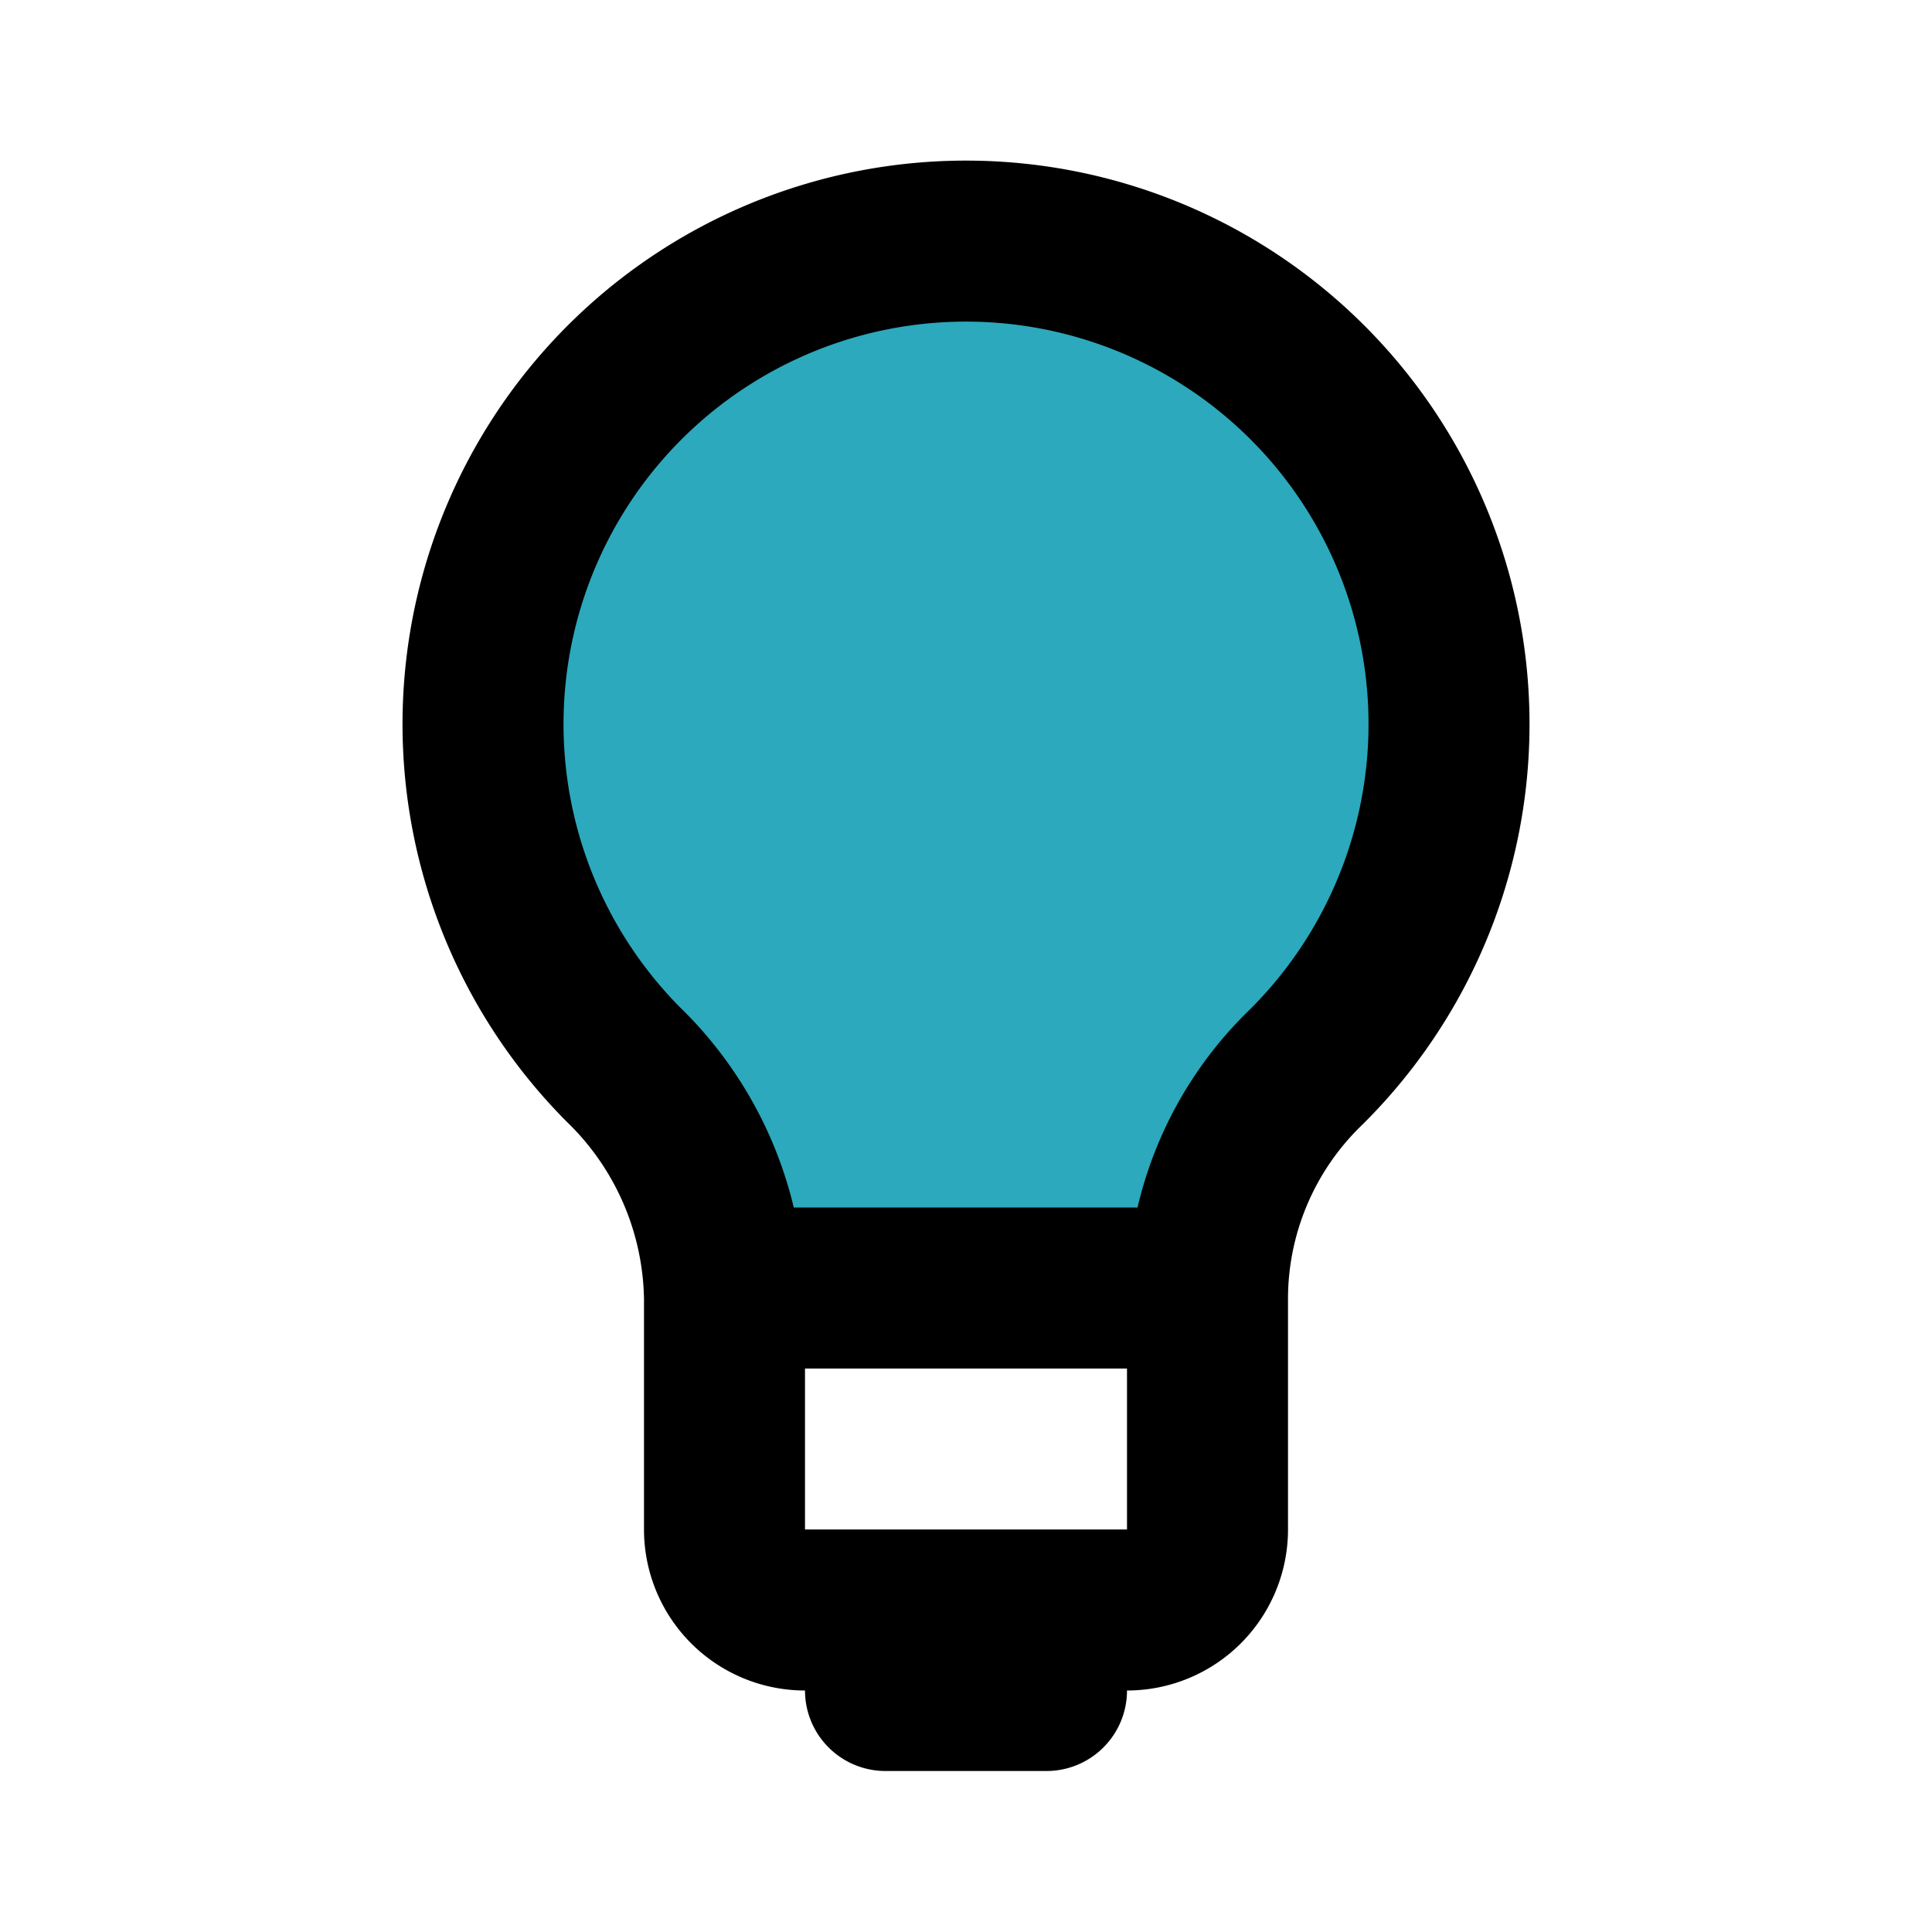
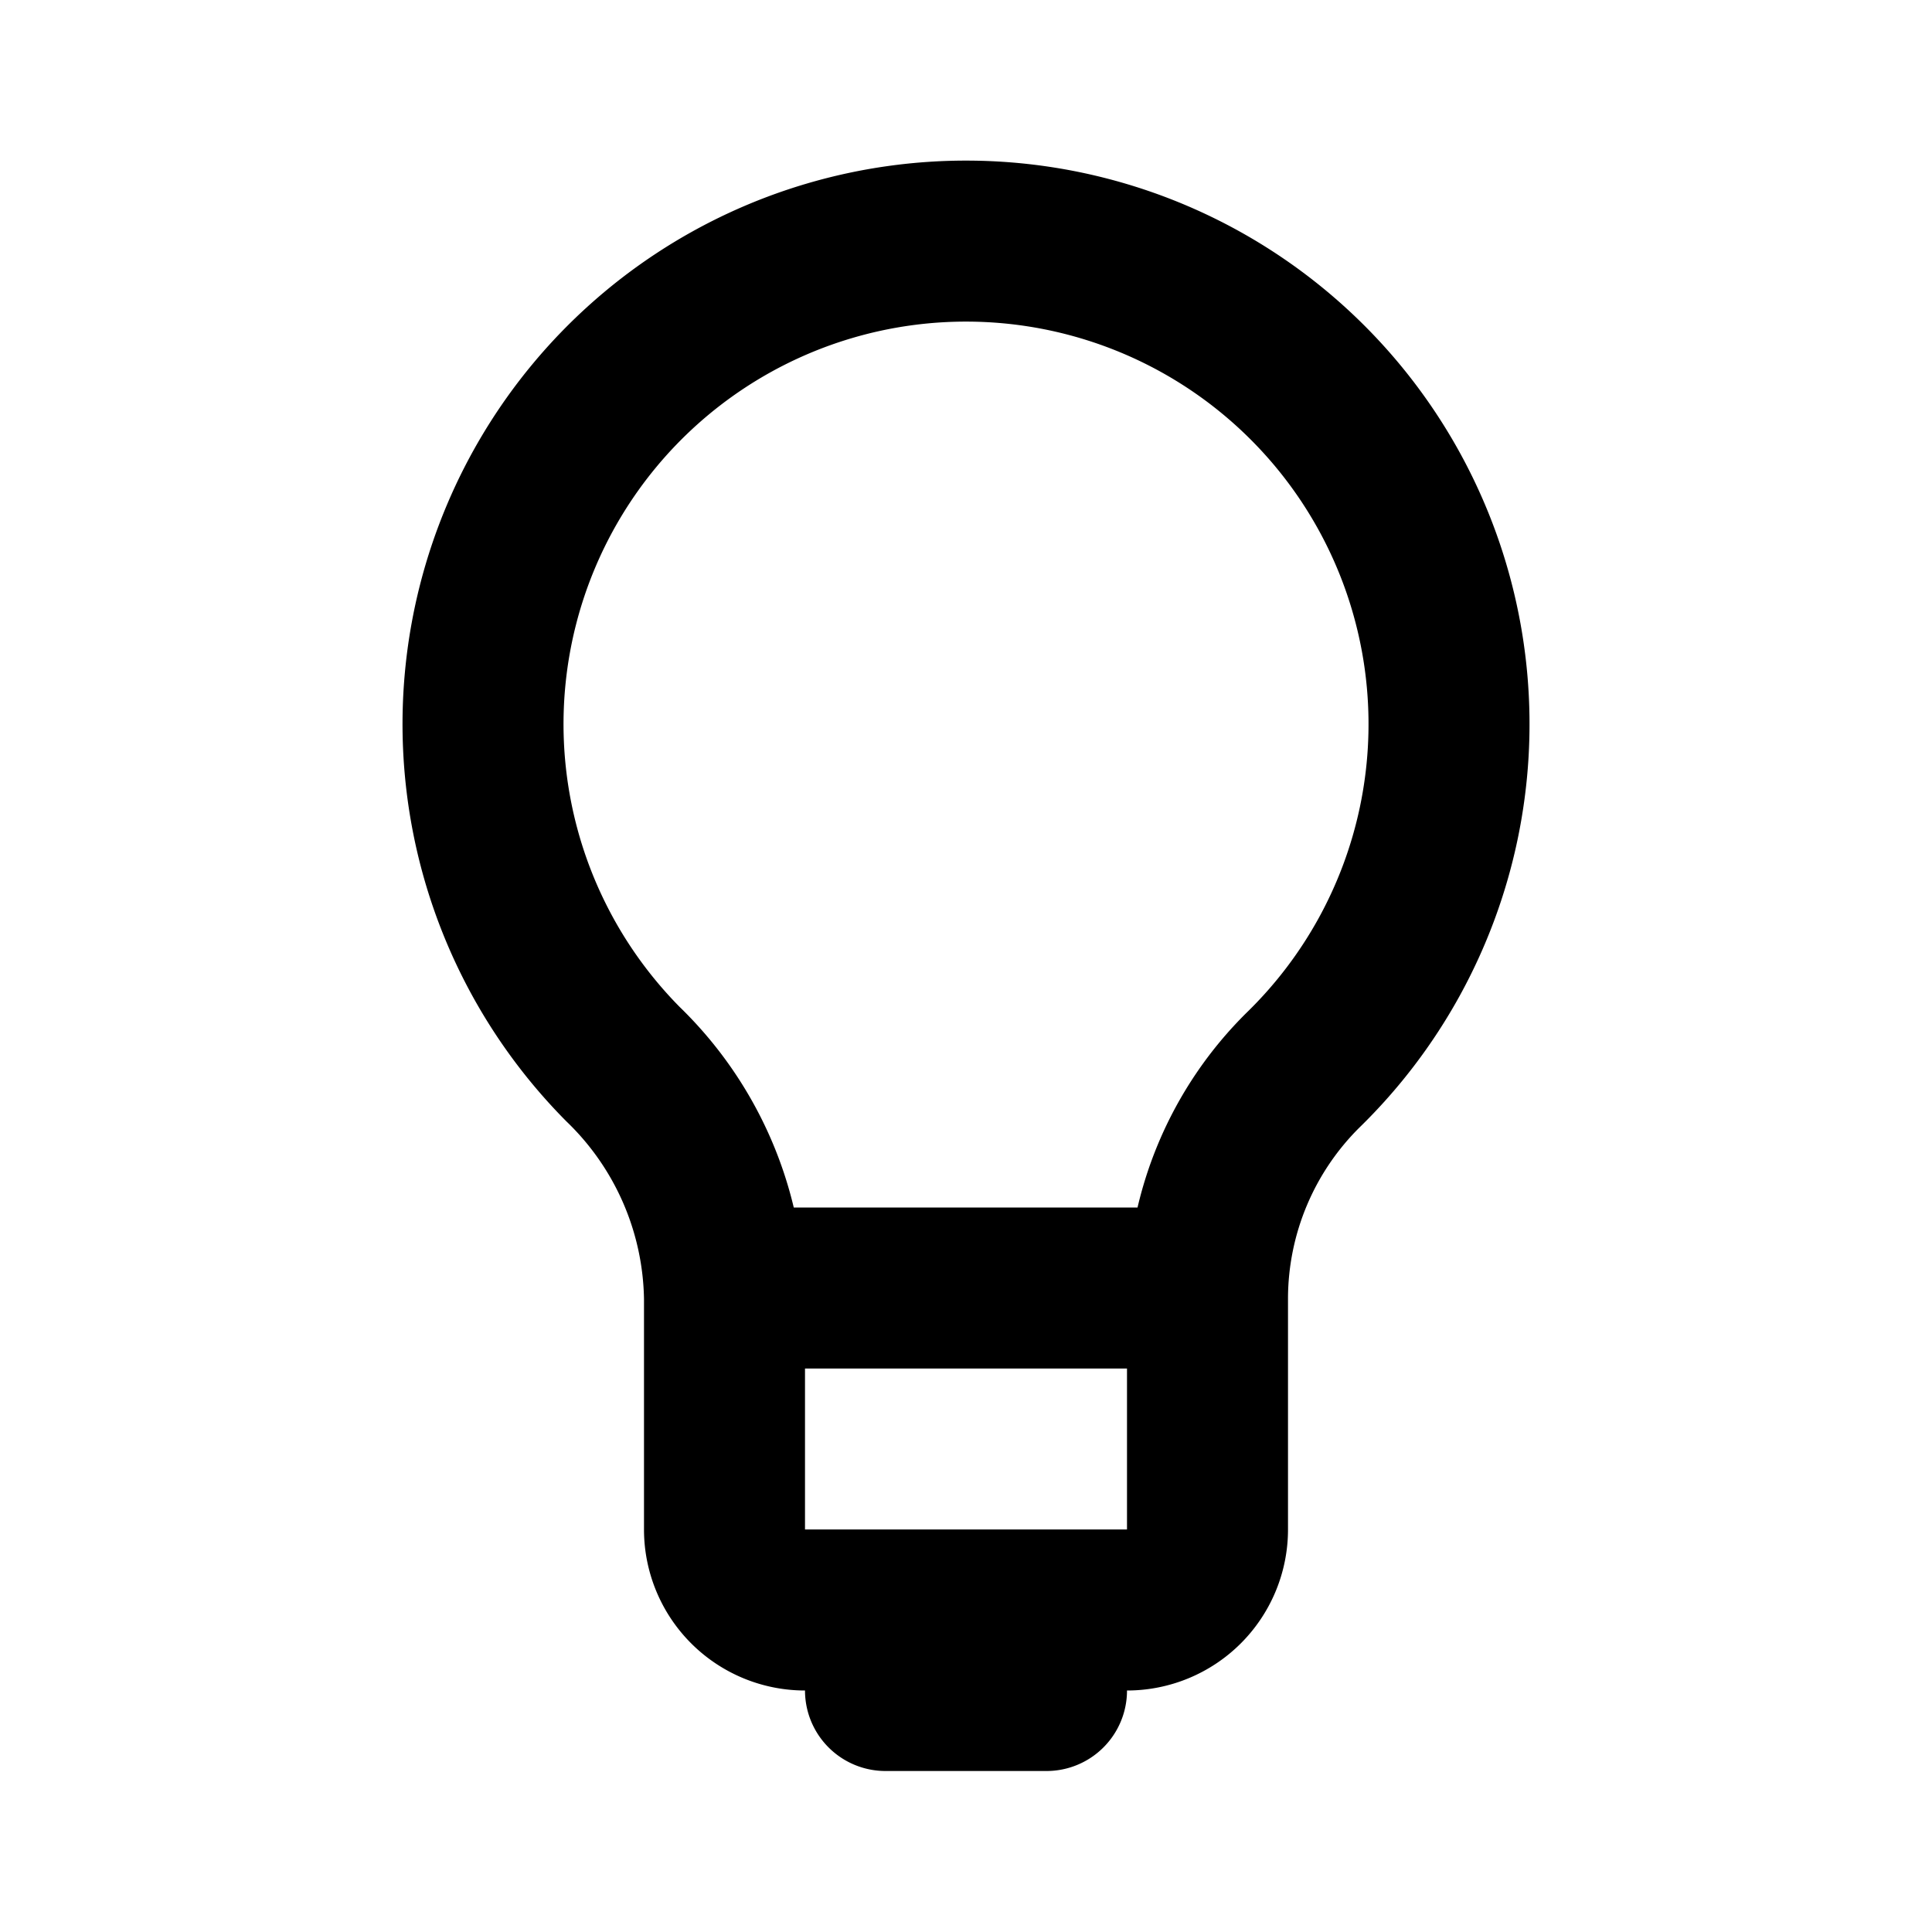
<svg xmlns="http://www.w3.org/2000/svg" fill="#000000" width="800px" height="800px" viewBox="0 0 24 24" id="idea-lamp" data-name="Flat Line" class="icon flat-line">
-   <path id="secondary" d="M11.27,3A6,6,0,0,0,7.74,13.22,4.13,4.13,0,0,1,9,16.12.49.49,0,0,0,9,16h6a.49.49,0,0,0,0,.12h0a4,4,0,0,1,1.19-2.83A6,6,0,0,0,11.27,3Z" style="fill: rgb(44, 169, 188); stroke-width: 2;" />
  <path id="primary" d="M16.19,13.29A4,4,0,0,0,15,16.12V19a1,1,0,0,1-1,1H10a1,1,0,0,1-1-1V16.13a4.13,4.13,0,0,0-1.26-2.91,6,6,0,1,1,8.45.07ZM9,16a.57.57,0,0,1,0,.13V19a1,1,0,0,0,1,1h4a1,1,0,0,0,1-1V16.12A.49.49,0,0,1,15,16Zm4,4H11v1h2Z" style="fill: none; stroke: rgb(0, 0, 0); stroke-linecap: round; stroke-linejoin: round; stroke-width: 2;" />
</svg>